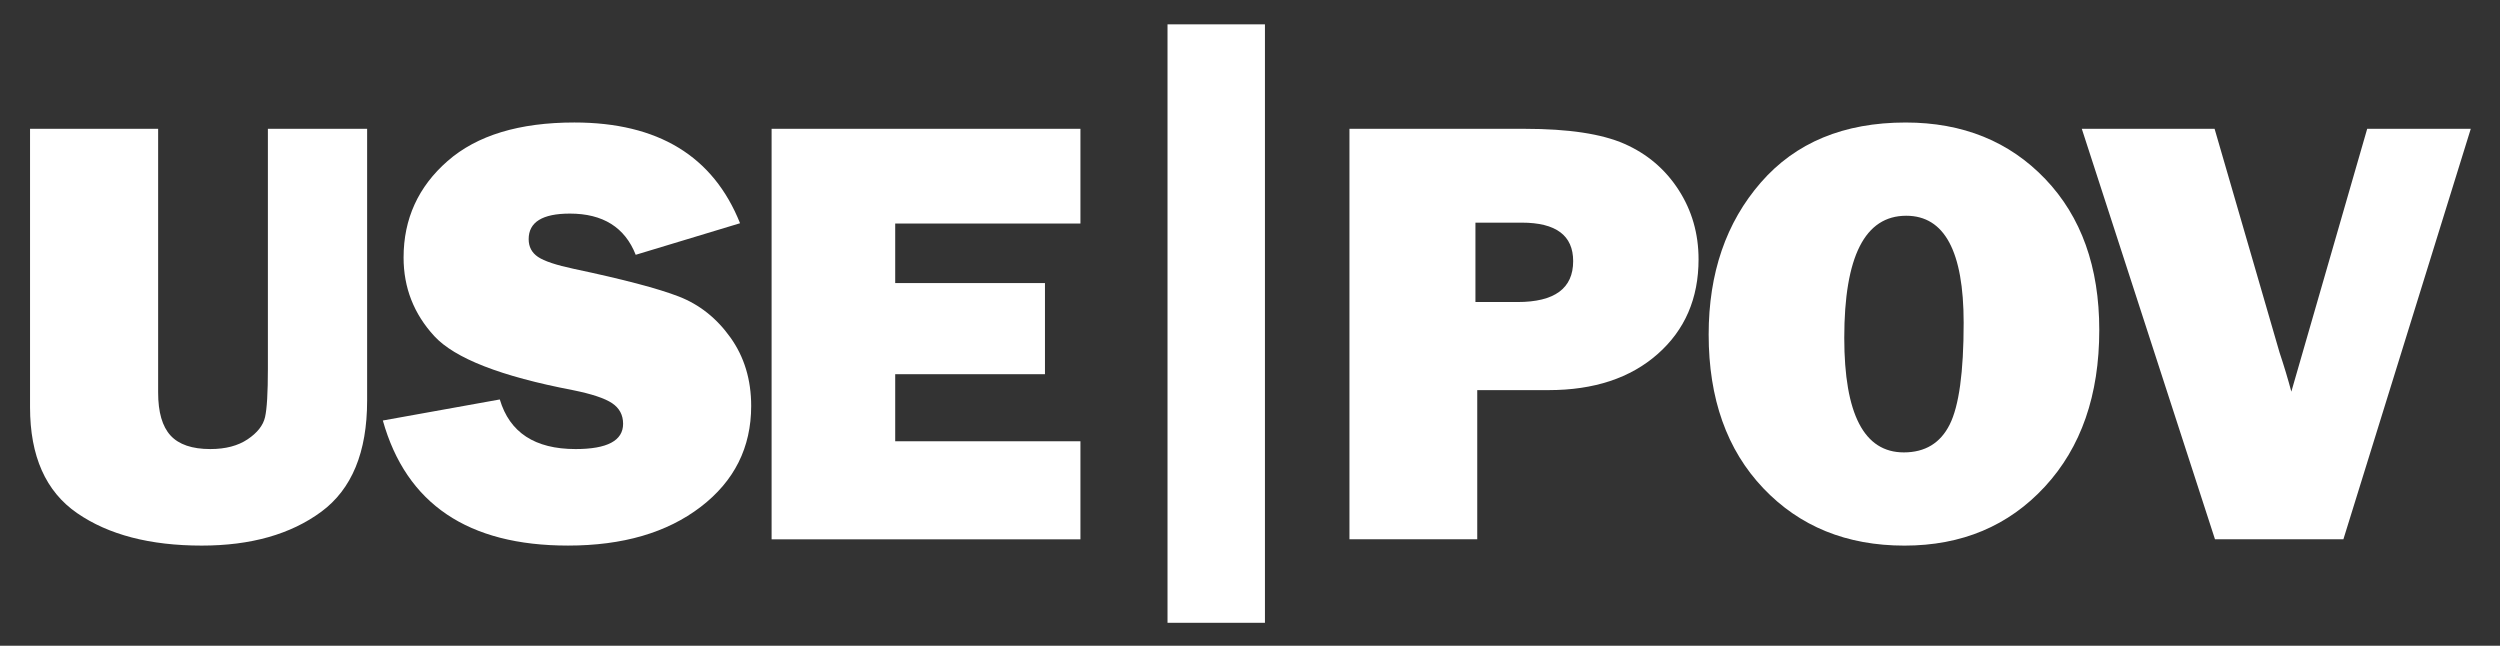
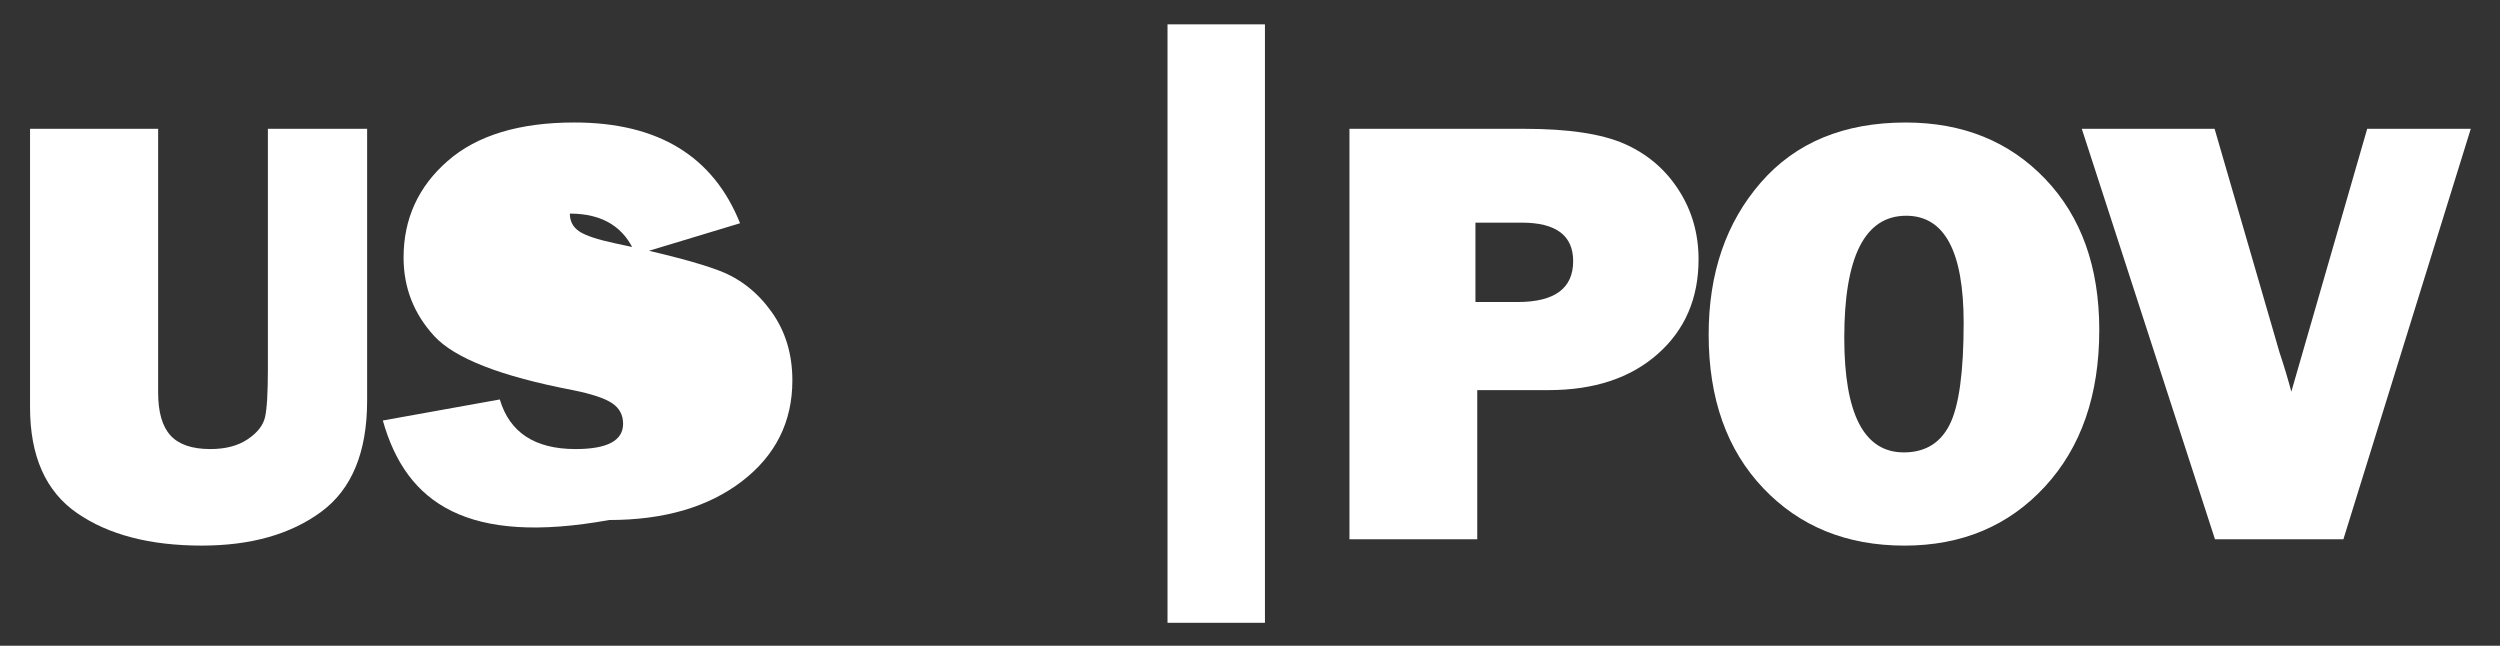
<svg xmlns="http://www.w3.org/2000/svg" version="1.1" id="Layer_1" x="0px" y="0px" viewBox="0 0 1146 296" style="enable-background:new 0 0 1146 296;" xml:space="preserve">
  <rect x="0" y="0" width="1146" height="296" fill="#333333" stroke="none" />
  <style type="text/css">
	.st0{enable-background:new    ;}
	.st1{fill:#FFFFFF;}
</style>
  <g>
    <g class="st0">
      <path class="st1" d="M168.29,59.05v124.61c0,23.62-7.01,40.6-21.02,50.93c-14.02,10.34-32.28,15.51-54.79,15.51    c-23.71,0-42.76-4.96-57.14-14.89c-14.38-9.92-21.57-26.1-21.57-48.52V59.05h58.72v120.89c0,9.01,1.9,15.58,5.7,19.71    c3.8,4.13,9.88,6.2,18.22,6.2c6.96,0,12.67-1.49,17.11-4.48c4.45-2.99,7.1-6.36,7.97-10.13c0.87-3.77,1.31-11.12,1.31-22.06V59.05    H168.29z" />
    </g>
    <g class="st0">
-       <path class="st1" d="M175.49,192.76l53.62-9.65c4.5,15.16,16.08,22.74,34.74,22.74c14.52,0,21.78-3.86,21.78-11.58    c0-4.04-1.68-7.19-5.03-9.44c-3.36-2.25-9.35-4.25-17.99-5.99c-33-6.32-54.18-14.59-63.55-24.79    c-9.37-10.2-14.06-22.2-14.06-35.99c0-17.74,6.73-32.49,20.19-44.26c13.46-11.77,32.83-17.65,58.1-17.65    c38.32,0,63.64,15.39,75.95,46.18l-47.83,14.47c-4.96-12.59-15.03-18.89-30.19-18.89c-12.59,0-18.88,3.91-18.88,11.72    c0,3.49,1.42,6.2,4.27,8.13c2.85,1.93,8.36,3.77,16.54,5.51c22.52,4.76,38.51,8.97,47.98,12.64c9.47,3.66,17.37,9.93,23.7,18.8    c6.34,8.87,9.51,19.34,9.51,31.38c0,19.04-7.72,34.46-23.16,46.28c-15.44,11.82-35.7,17.72-60.79,17.72    C214.55,250.11,186.24,230.99,175.49,192.76z" />
+       <path class="st1" d="M175.49,192.76l53.62-9.65c4.5,15.16,16.08,22.74,34.74,22.74c14.52,0,21.78-3.86,21.78-11.58    c0-4.04-1.68-7.19-5.03-9.44c-3.36-2.25-9.35-4.25-17.99-5.99c-33-6.32-54.18-14.59-63.55-24.79    c-9.37-10.2-14.06-22.2-14.06-35.99c0-17.74,6.73-32.49,20.19-44.26c13.46-11.77,32.83-17.65,58.1-17.65    c38.32,0,63.64,15.39,75.95,46.18l-47.83,14.47c-4.96-12.59-15.03-18.89-30.19-18.89c0,3.49,1.42,6.2,4.27,8.13c2.85,1.93,8.36,3.77,16.54,5.51c22.52,4.76,38.51,8.97,47.98,12.64c9.47,3.66,17.37,9.93,23.7,18.8    c6.34,8.87,9.51,19.34,9.51,31.38c0,19.04-7.72,34.46-23.16,46.28c-15.44,11.82-35.7,17.72-60.79,17.72    C214.55,250.11,186.24,230.99,175.49,192.76z" />
    </g>
    <g class="st0">
-       <path class="st1" d="M495.27,202.28v44.94H353.7V59.05h141.57v43.42h-84.91v27.29h68.65v41.77h-68.65v30.74H495.27z" />
-     </g>
+       </g>
    <g class="st0">
      <path class="st1" d="M677.17,178.84v68.37h-58.58V59.05h80.36c20.03,0,35.26,2.3,45.7,6.89c10.43,4.6,18.7,11.63,24.81,21.09    c6.11,9.47,9.16,20.08,9.16,31.84c0,17.92-6.25,32.39-18.75,43.42c-12.5,11.03-29.18,16.54-50.04,16.54H677.17z M676.34,138.45    h19.3c17,0,25.5-6.25,25.5-18.75c0-11.76-7.86-17.64-23.57-17.64h-21.23V138.45z" />
    </g>
    <g class="st0">
      <path class="st1" d="M872.99,250.11c-26.47,0-48.04-8.77-64.72-26.33c-16.68-17.55-25.02-41.03-25.02-70.44    c0-28.12,7.97-51.35,23.92-69.68c15.94-18.33,38.07-27.5,66.37-27.5c26.19,0,47.53,8.64,64.03,25.91    c16.49,17.28,24.74,40.34,24.74,69.2c0,29.87-8.32,53.81-24.95,71.82C920.73,241.1,899.27,250.11,872.99,250.11z M872.71,207.38    c9.74,0,16.75-4.25,21.02-12.75c4.27-8.5,6.41-24.05,6.41-46.66c0-32.72-8.78-49.07-26.33-49.07c-18.93,0-28.4,18.66-28.4,55.97    C845.42,189.87,854.52,207.38,872.71,207.38z" />
    </g>
    <g class="st0">
      <path class="st1" d="M1132.6,59.05l-58.39,188.16h-58.86L954.3,59.05h60.87l29.78,102.56c2.03,6.07,3.83,12.04,5.4,17.92    l34.77-120.48H1132.6z" />
    </g>
    <rect id="Rectangle_14" x="535.19" y="11.16" class="st1" width="44.66" height="274.33" />
  </g>
</svg>